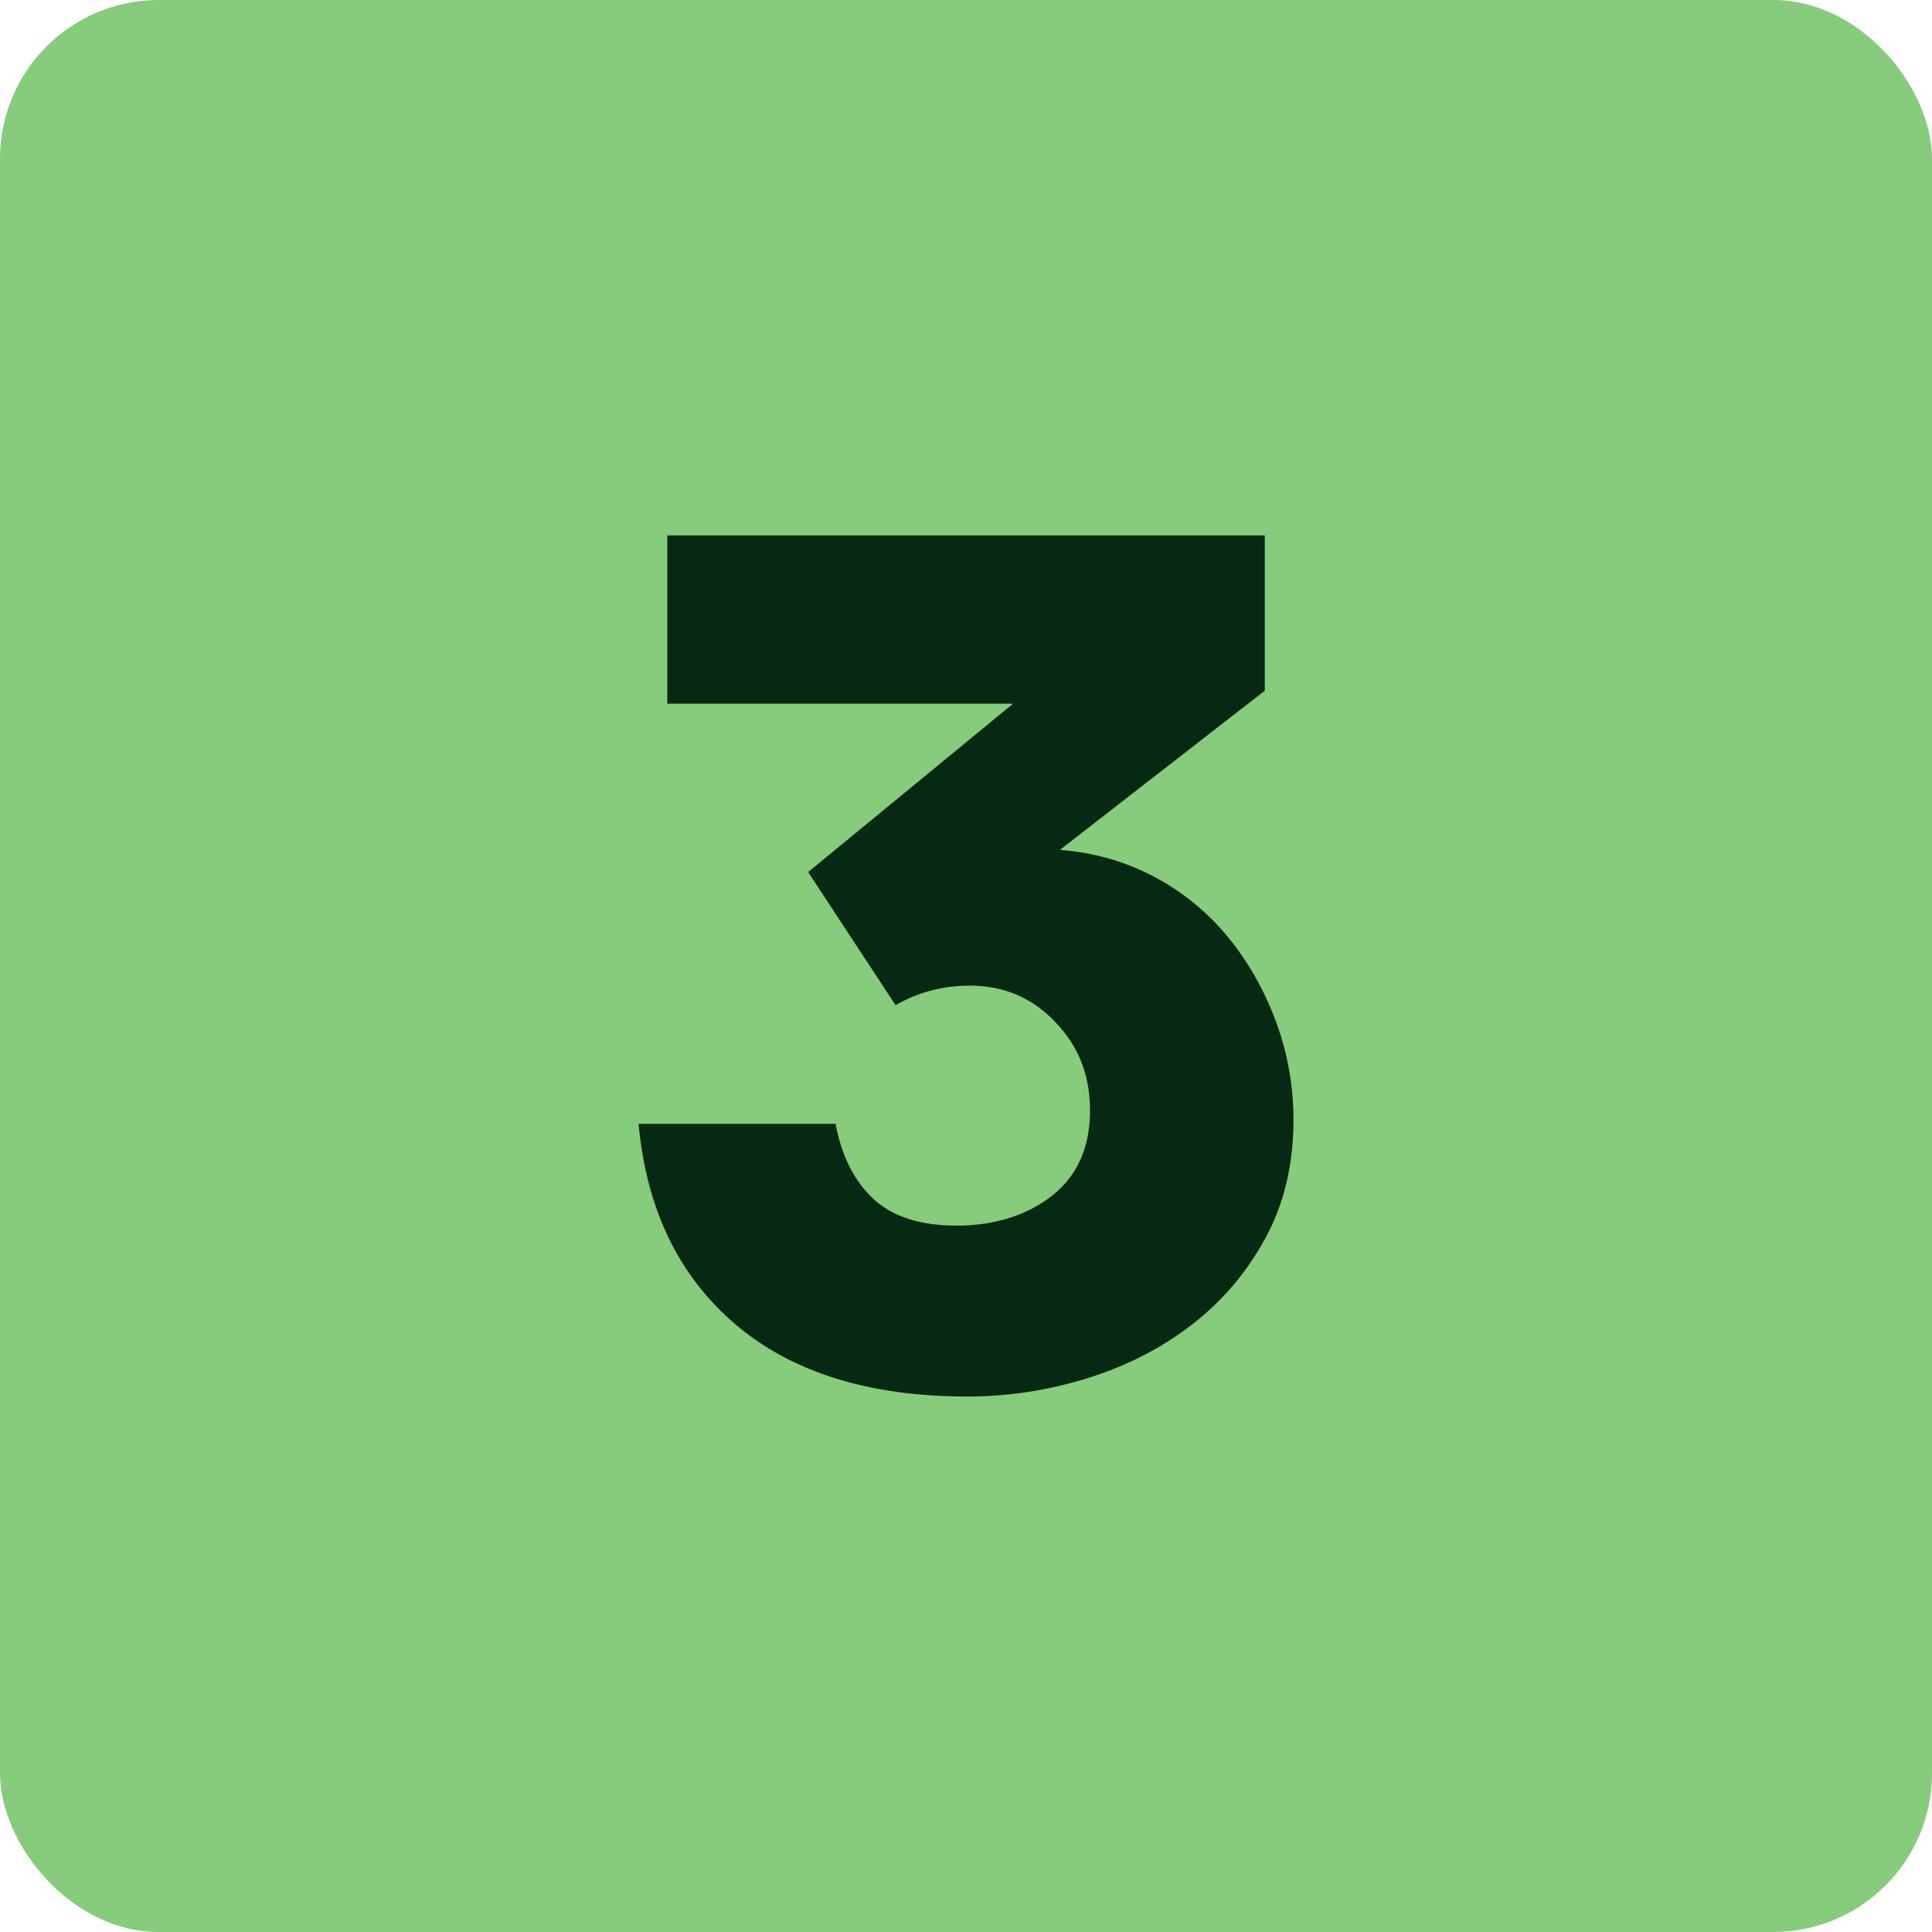
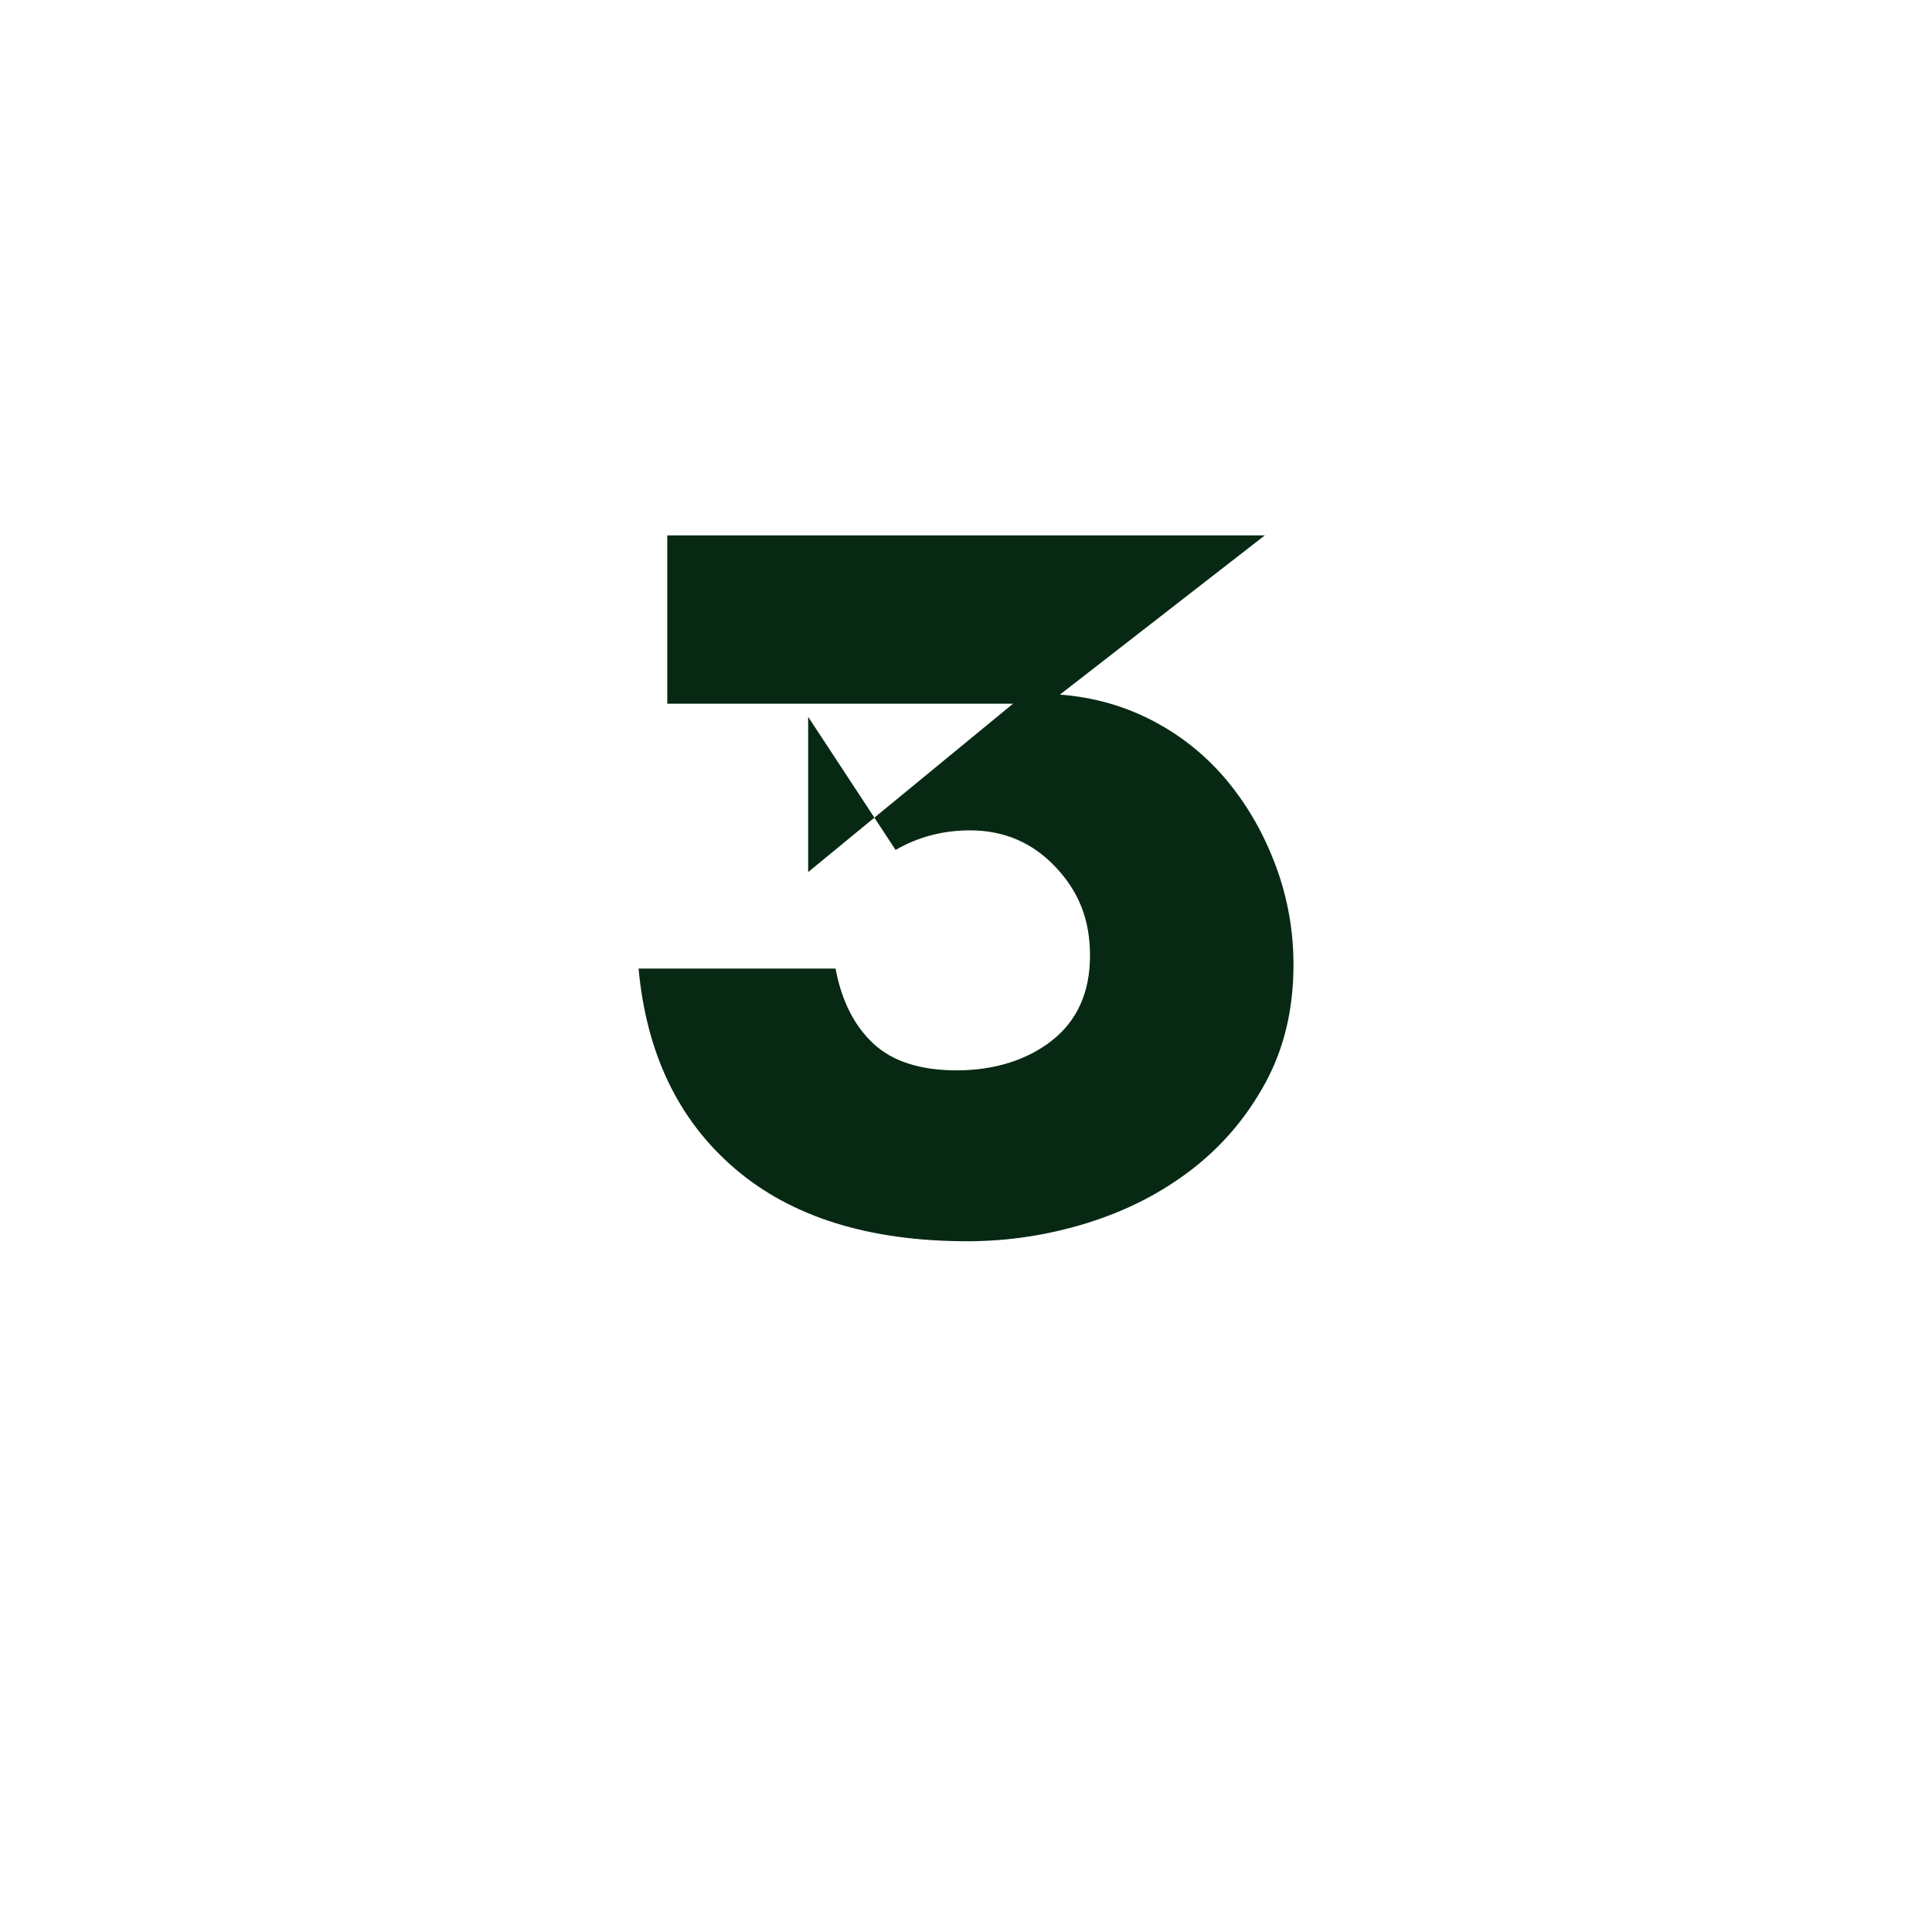
<svg xmlns="http://www.w3.org/2000/svg" id="Camada_1" data-name="Camada 1" viewBox="0 0 287.3 287.3">
  <defs>
    <style>      .cls-1 {        fill: #072913;      }      .cls-2 {        fill: #86cc7c;      }    </style>
  </defs>
-   <rect class="cls-2" width="287.3" height="287.3" rx="23.6" ry="23.6" />
-   <path class="cls-1" d="M120.18,129.68l30.46-25.03h-51.41v-25.03h88.85v23.09l-30.46,23.67c5.04.39,9.7,1.72,13.97,3.98,4.27,2.26,7.92,5.24,10.96,8.92,3.04,3.69,5.43,7.89,7.18,12.61,1.75,4.72,2.62,9.6,2.62,14.65,0,6.6-1.39,12.45-4.17,17.56-2.78,5.11-6.43,9.41-10.96,12.9-4.53,3.49-9.7,6.14-15.52,7.95s-11.77,2.72-17.85,2.72c-14.62,0-26.13-3.59-34.53-10.77-8.41-7.18-13.19-17.1-14.36-29.78h29.29c.9,4.79,2.78,8.51,5.63,11.16,2.84,2.65,6.98,3.98,12.42,3.98s10.41-1.49,14.16-4.46c3.75-2.97,5.63-7.18,5.63-12.61s-1.72-9.57-5.14-13.19c-3.43-3.62-7.66-5.43-12.71-5.43-4.01,0-7.7.97-11.06,2.91l-13-19.79Z" />
+   <path class="cls-1" d="M120.18,129.68l30.46-25.03h-51.41v-25.03h88.85l-30.46,23.67c5.04.39,9.7,1.72,13.97,3.98,4.27,2.26,7.92,5.24,10.96,8.92,3.04,3.69,5.43,7.89,7.18,12.61,1.75,4.72,2.62,9.6,2.62,14.65,0,6.6-1.39,12.45-4.17,17.56-2.78,5.11-6.43,9.41-10.96,12.9-4.53,3.49-9.7,6.14-15.52,7.95s-11.77,2.72-17.85,2.72c-14.62,0-26.13-3.59-34.53-10.77-8.41-7.18-13.19-17.1-14.36-29.78h29.29c.9,4.79,2.78,8.51,5.63,11.16,2.84,2.65,6.98,3.98,12.42,3.98s10.41-1.49,14.16-4.46c3.75-2.97,5.63-7.18,5.63-12.61s-1.72-9.57-5.14-13.19c-3.43-3.62-7.66-5.43-12.71-5.43-4.01,0-7.7.97-11.06,2.91l-13-19.79Z" />
</svg>